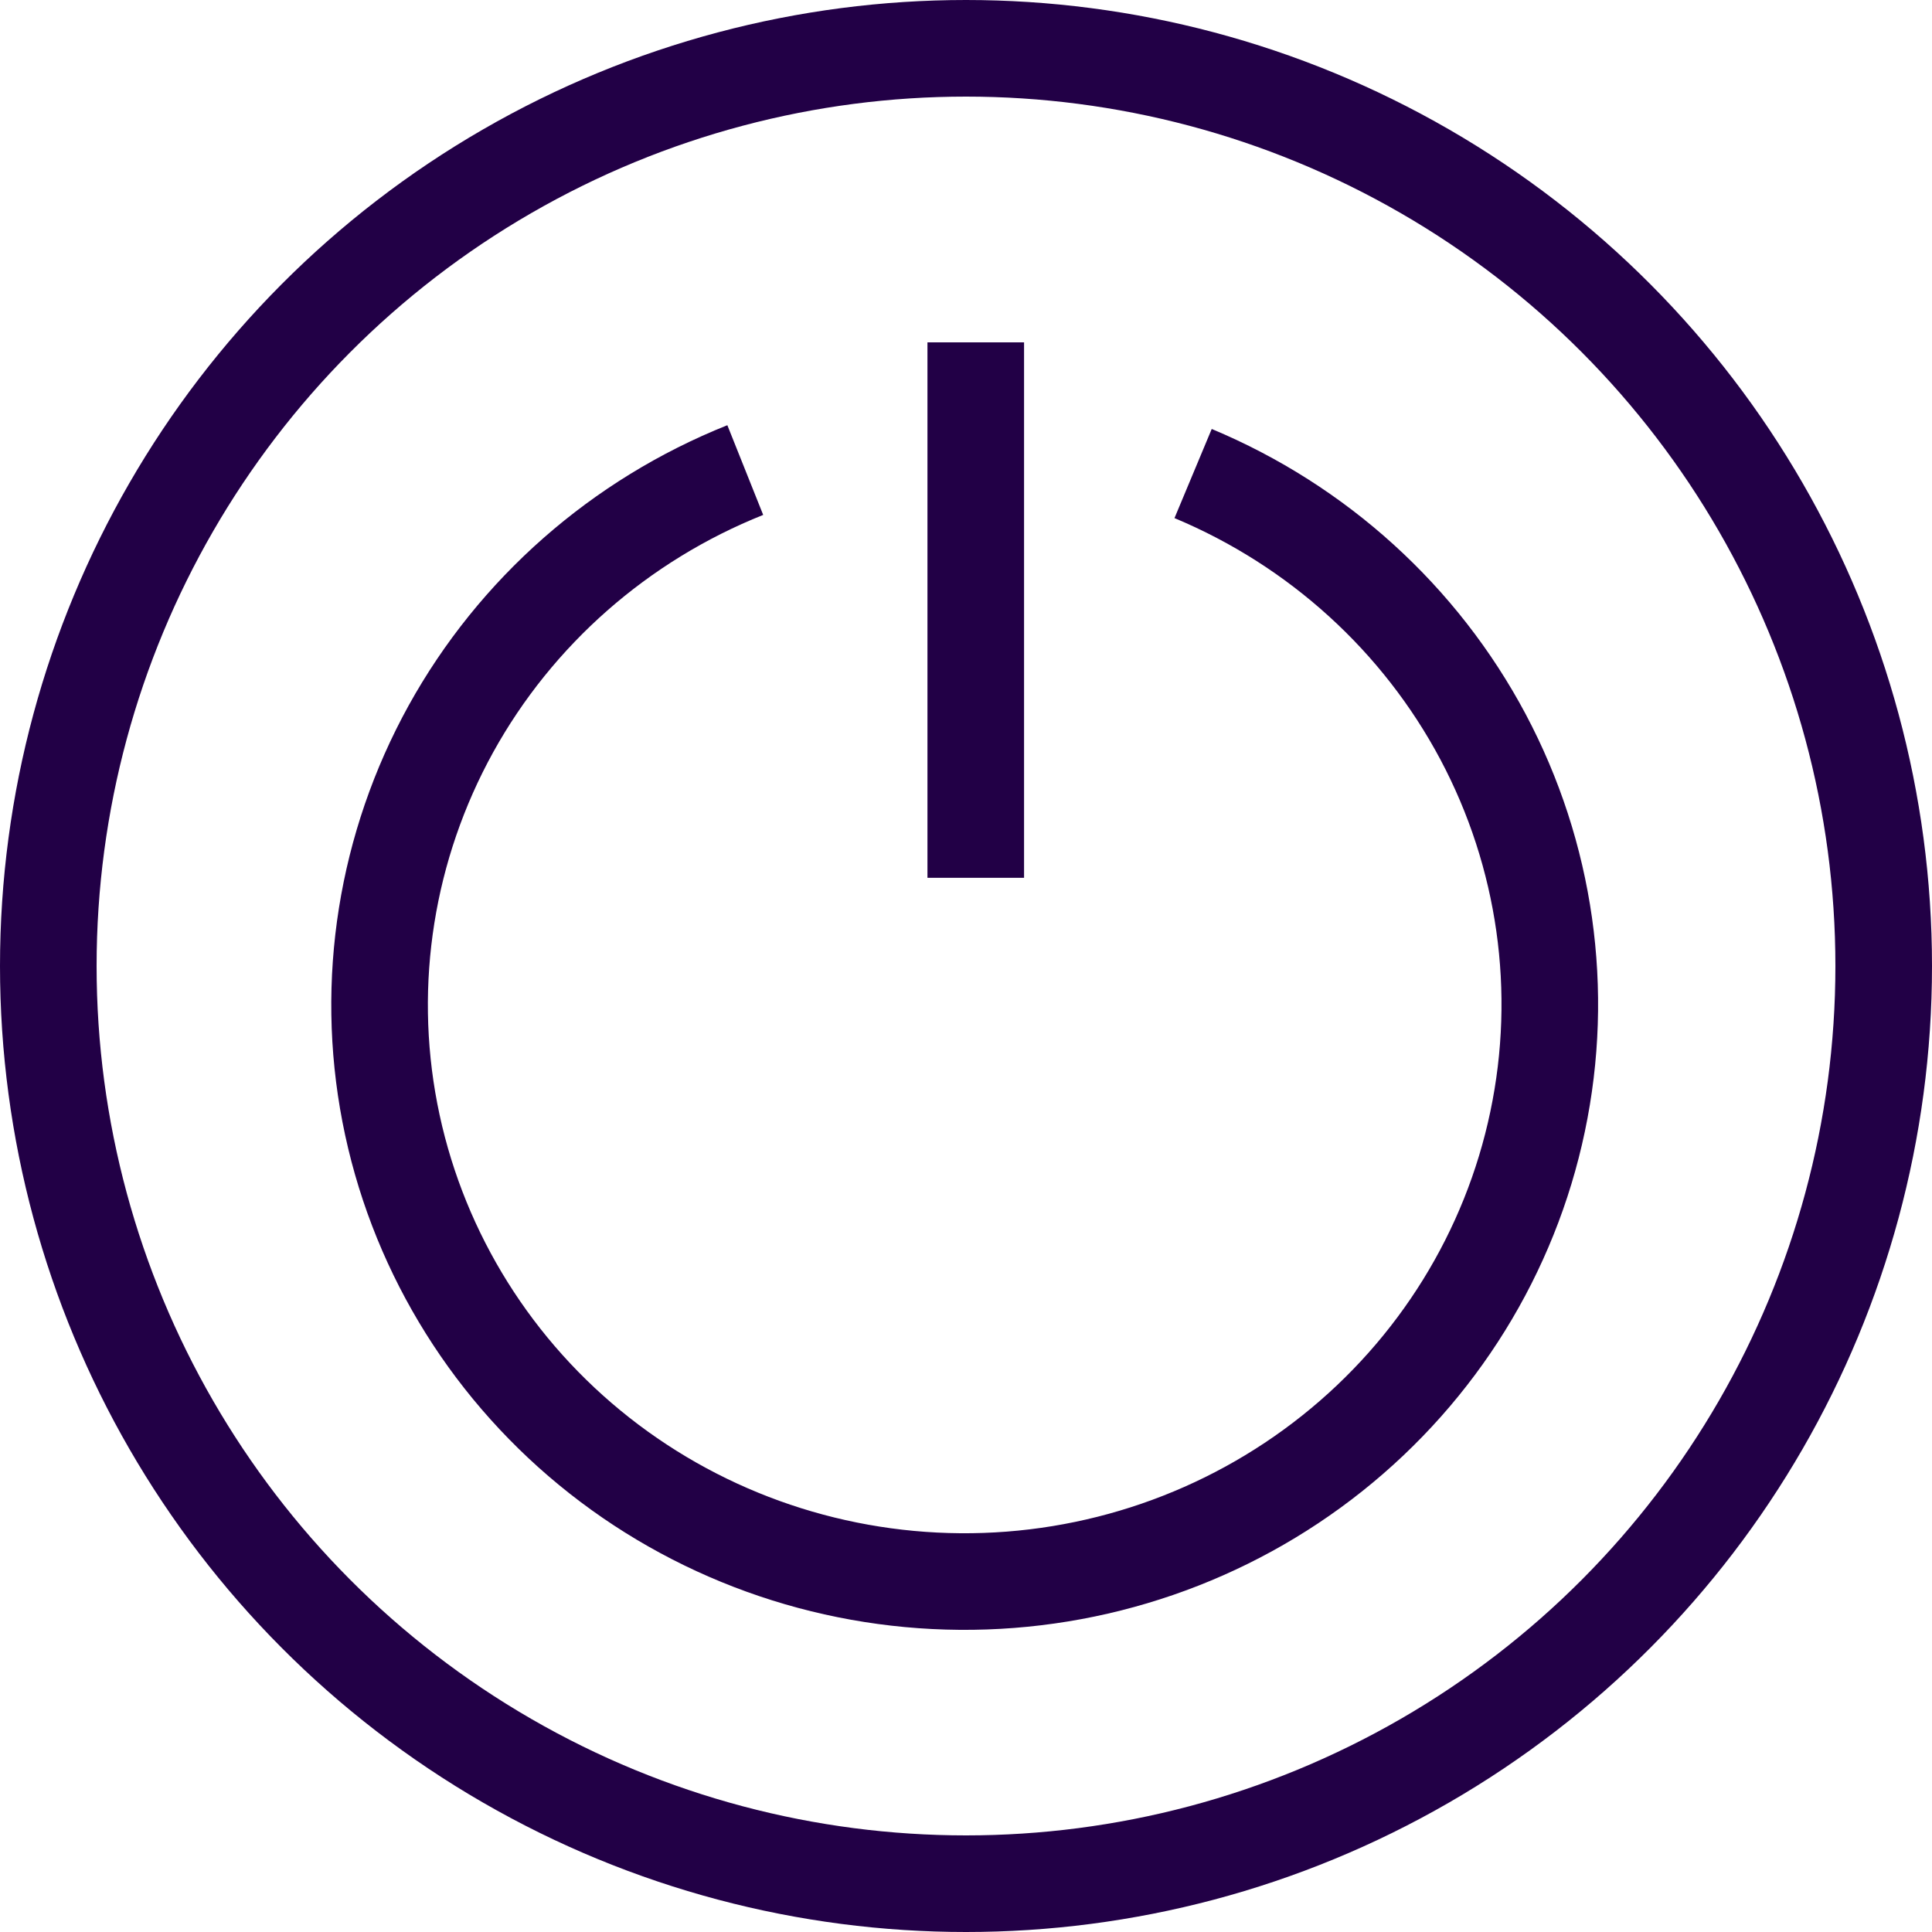
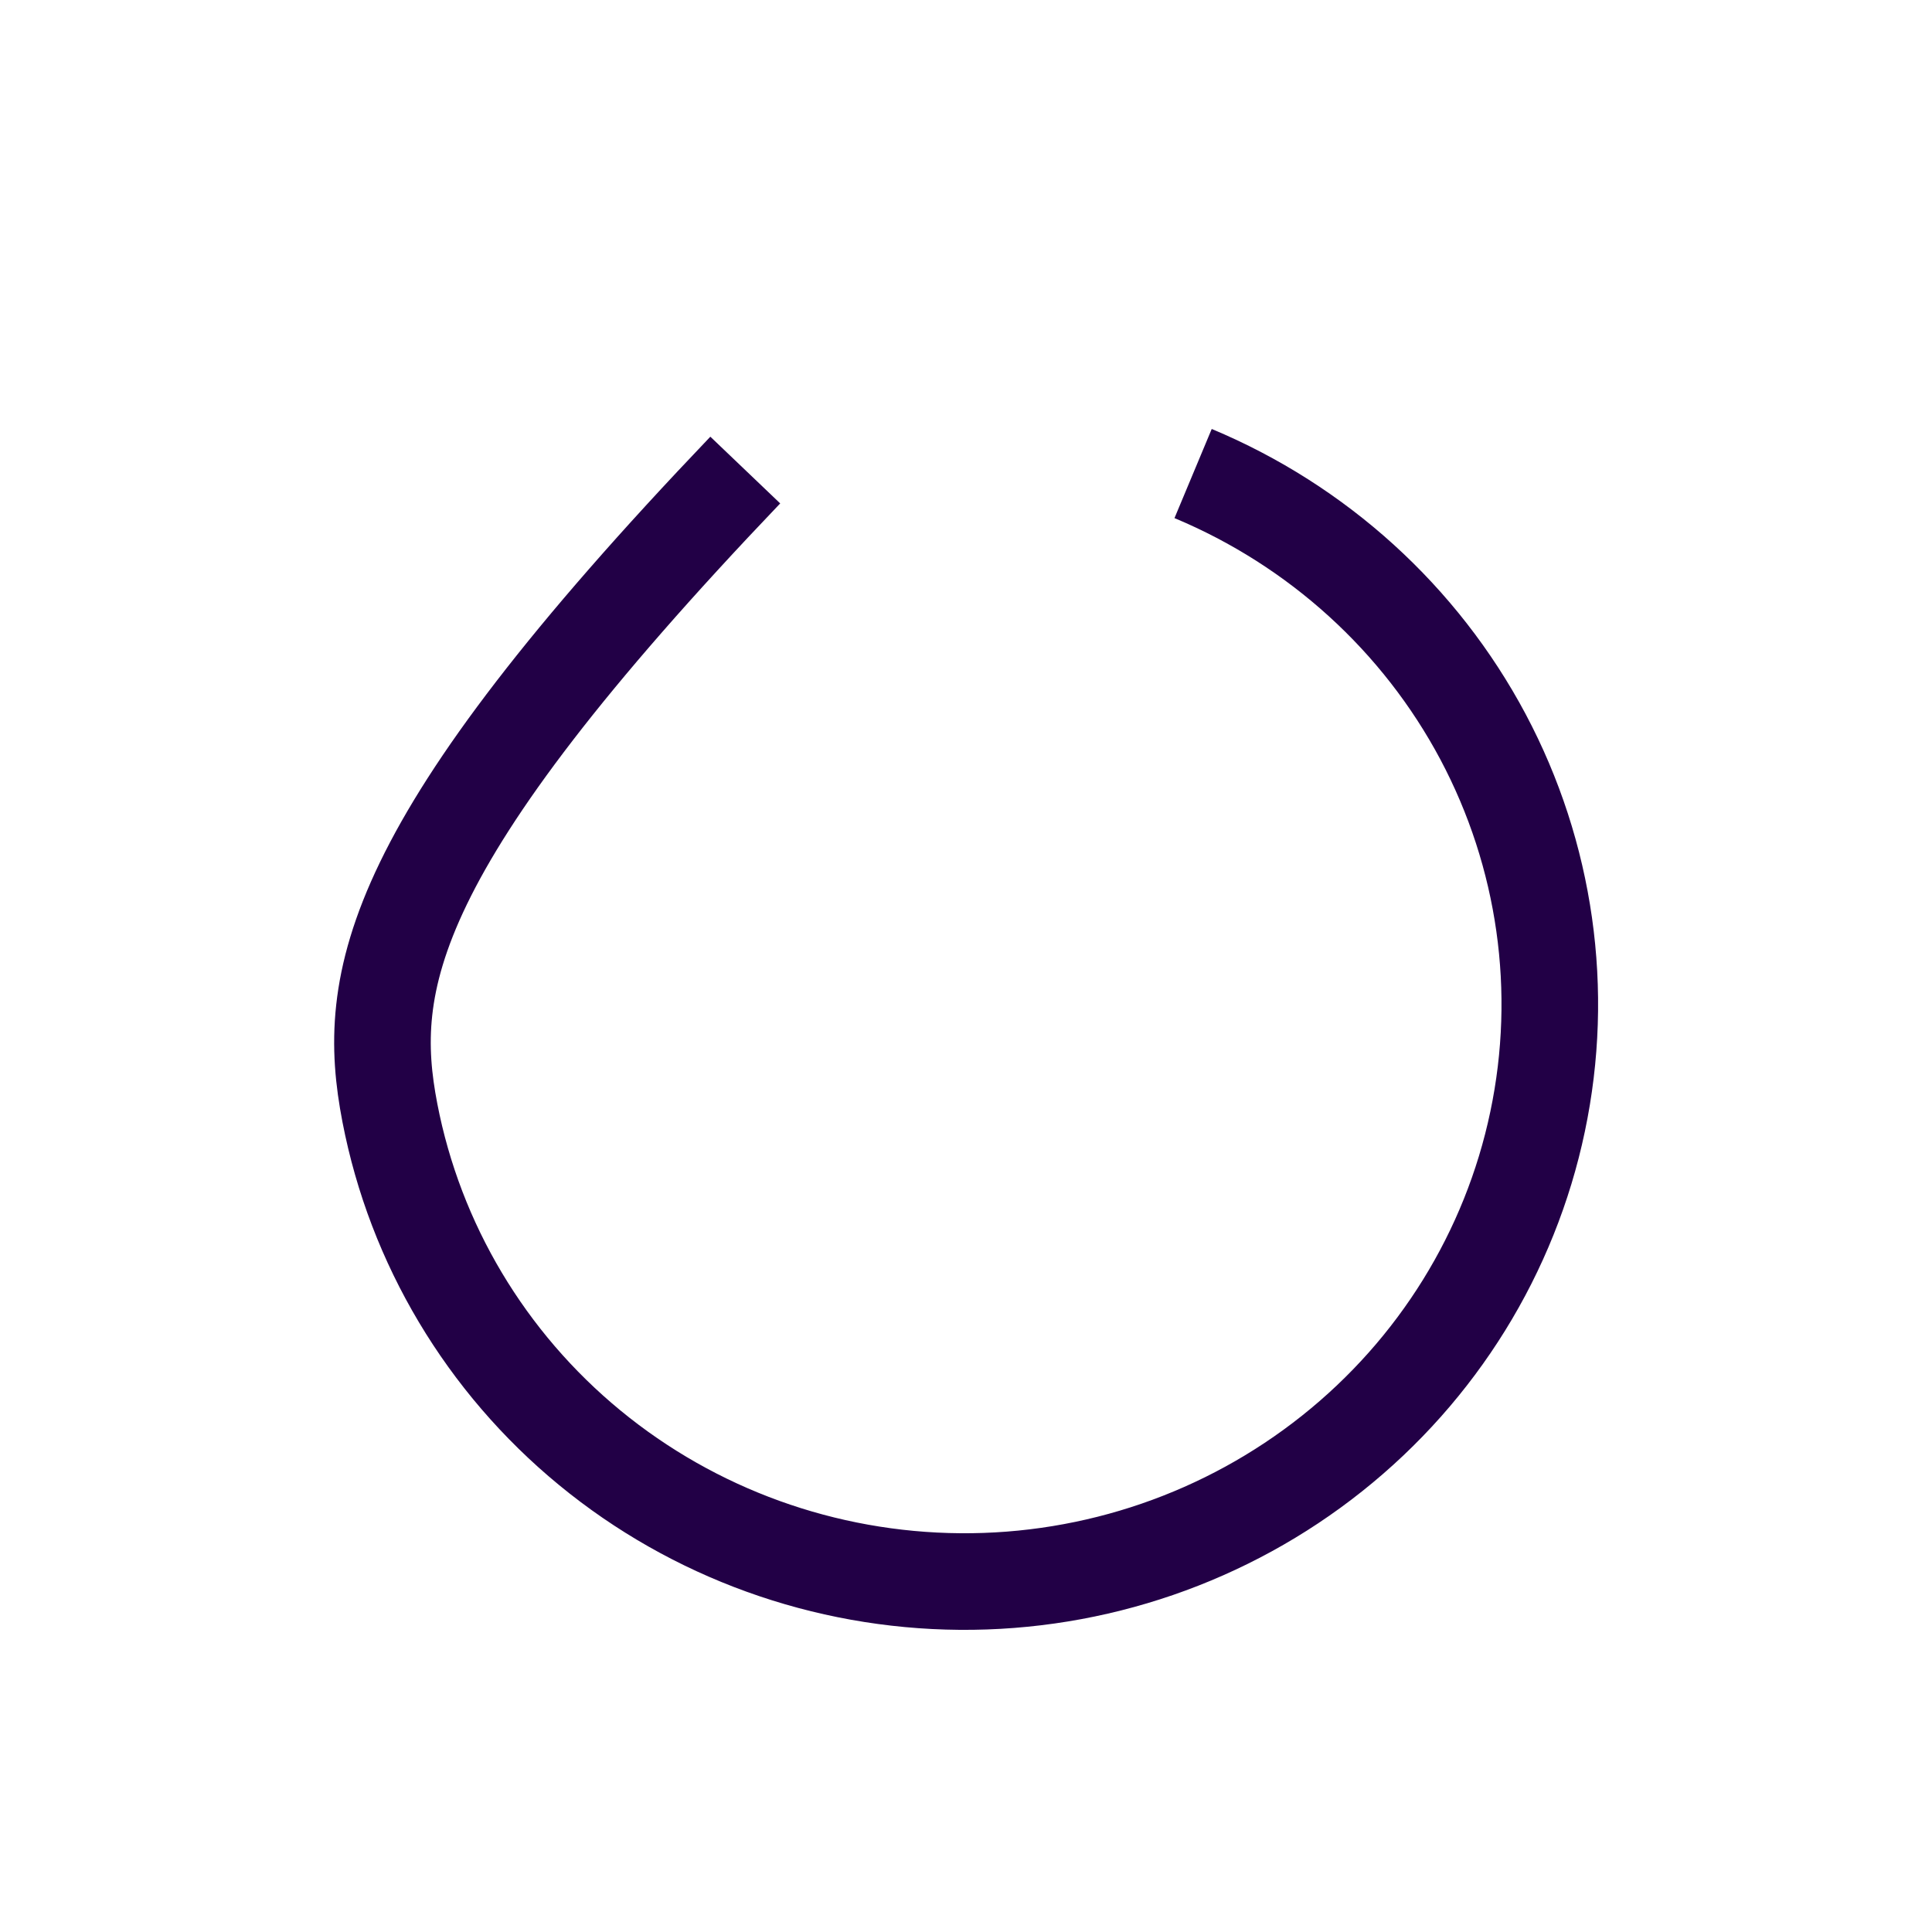
<svg xmlns="http://www.w3.org/2000/svg" width="20" height="20" viewBox="0 0 20 20" fill="none">
-   <path d="M7.715 4.866C6.416 5.385 5.339 6.332 4.668 7.545C3.998 8.758 3.774 10.163 4.036 11.52C4.298 12.877 5.03 14.103 6.105 14.987C7.181 15.872 8.535 16.361 9.937 16.372C11.338 16.383 12.7 15.914 13.79 15.046C14.881 14.178 15.633 12.964 15.917 11.611C16.202 10.258 16.002 8.85 15.352 7.627C14.701 6.404 13.641 5.441 12.351 4.902" stroke="#220046" />
-   <line x1="10.101" y1="3.544" x2="10.101" y2="9.087" stroke="#220046" />
-   <circle cx="10" cy="10" r="9.5" stroke="#220046" />
+   <path d="M7.715 4.866C3.998 8.758 3.774 10.163 4.036 11.52C4.298 12.877 5.03 14.103 6.105 14.987C7.181 15.872 8.535 16.361 9.937 16.372C11.338 16.383 12.7 15.914 13.79 15.046C14.881 14.178 15.633 12.964 15.917 11.611C16.202 10.258 16.002 8.85 15.352 7.627C14.701 6.404 13.641 5.441 12.351 4.902" stroke="#220046" />
</svg>